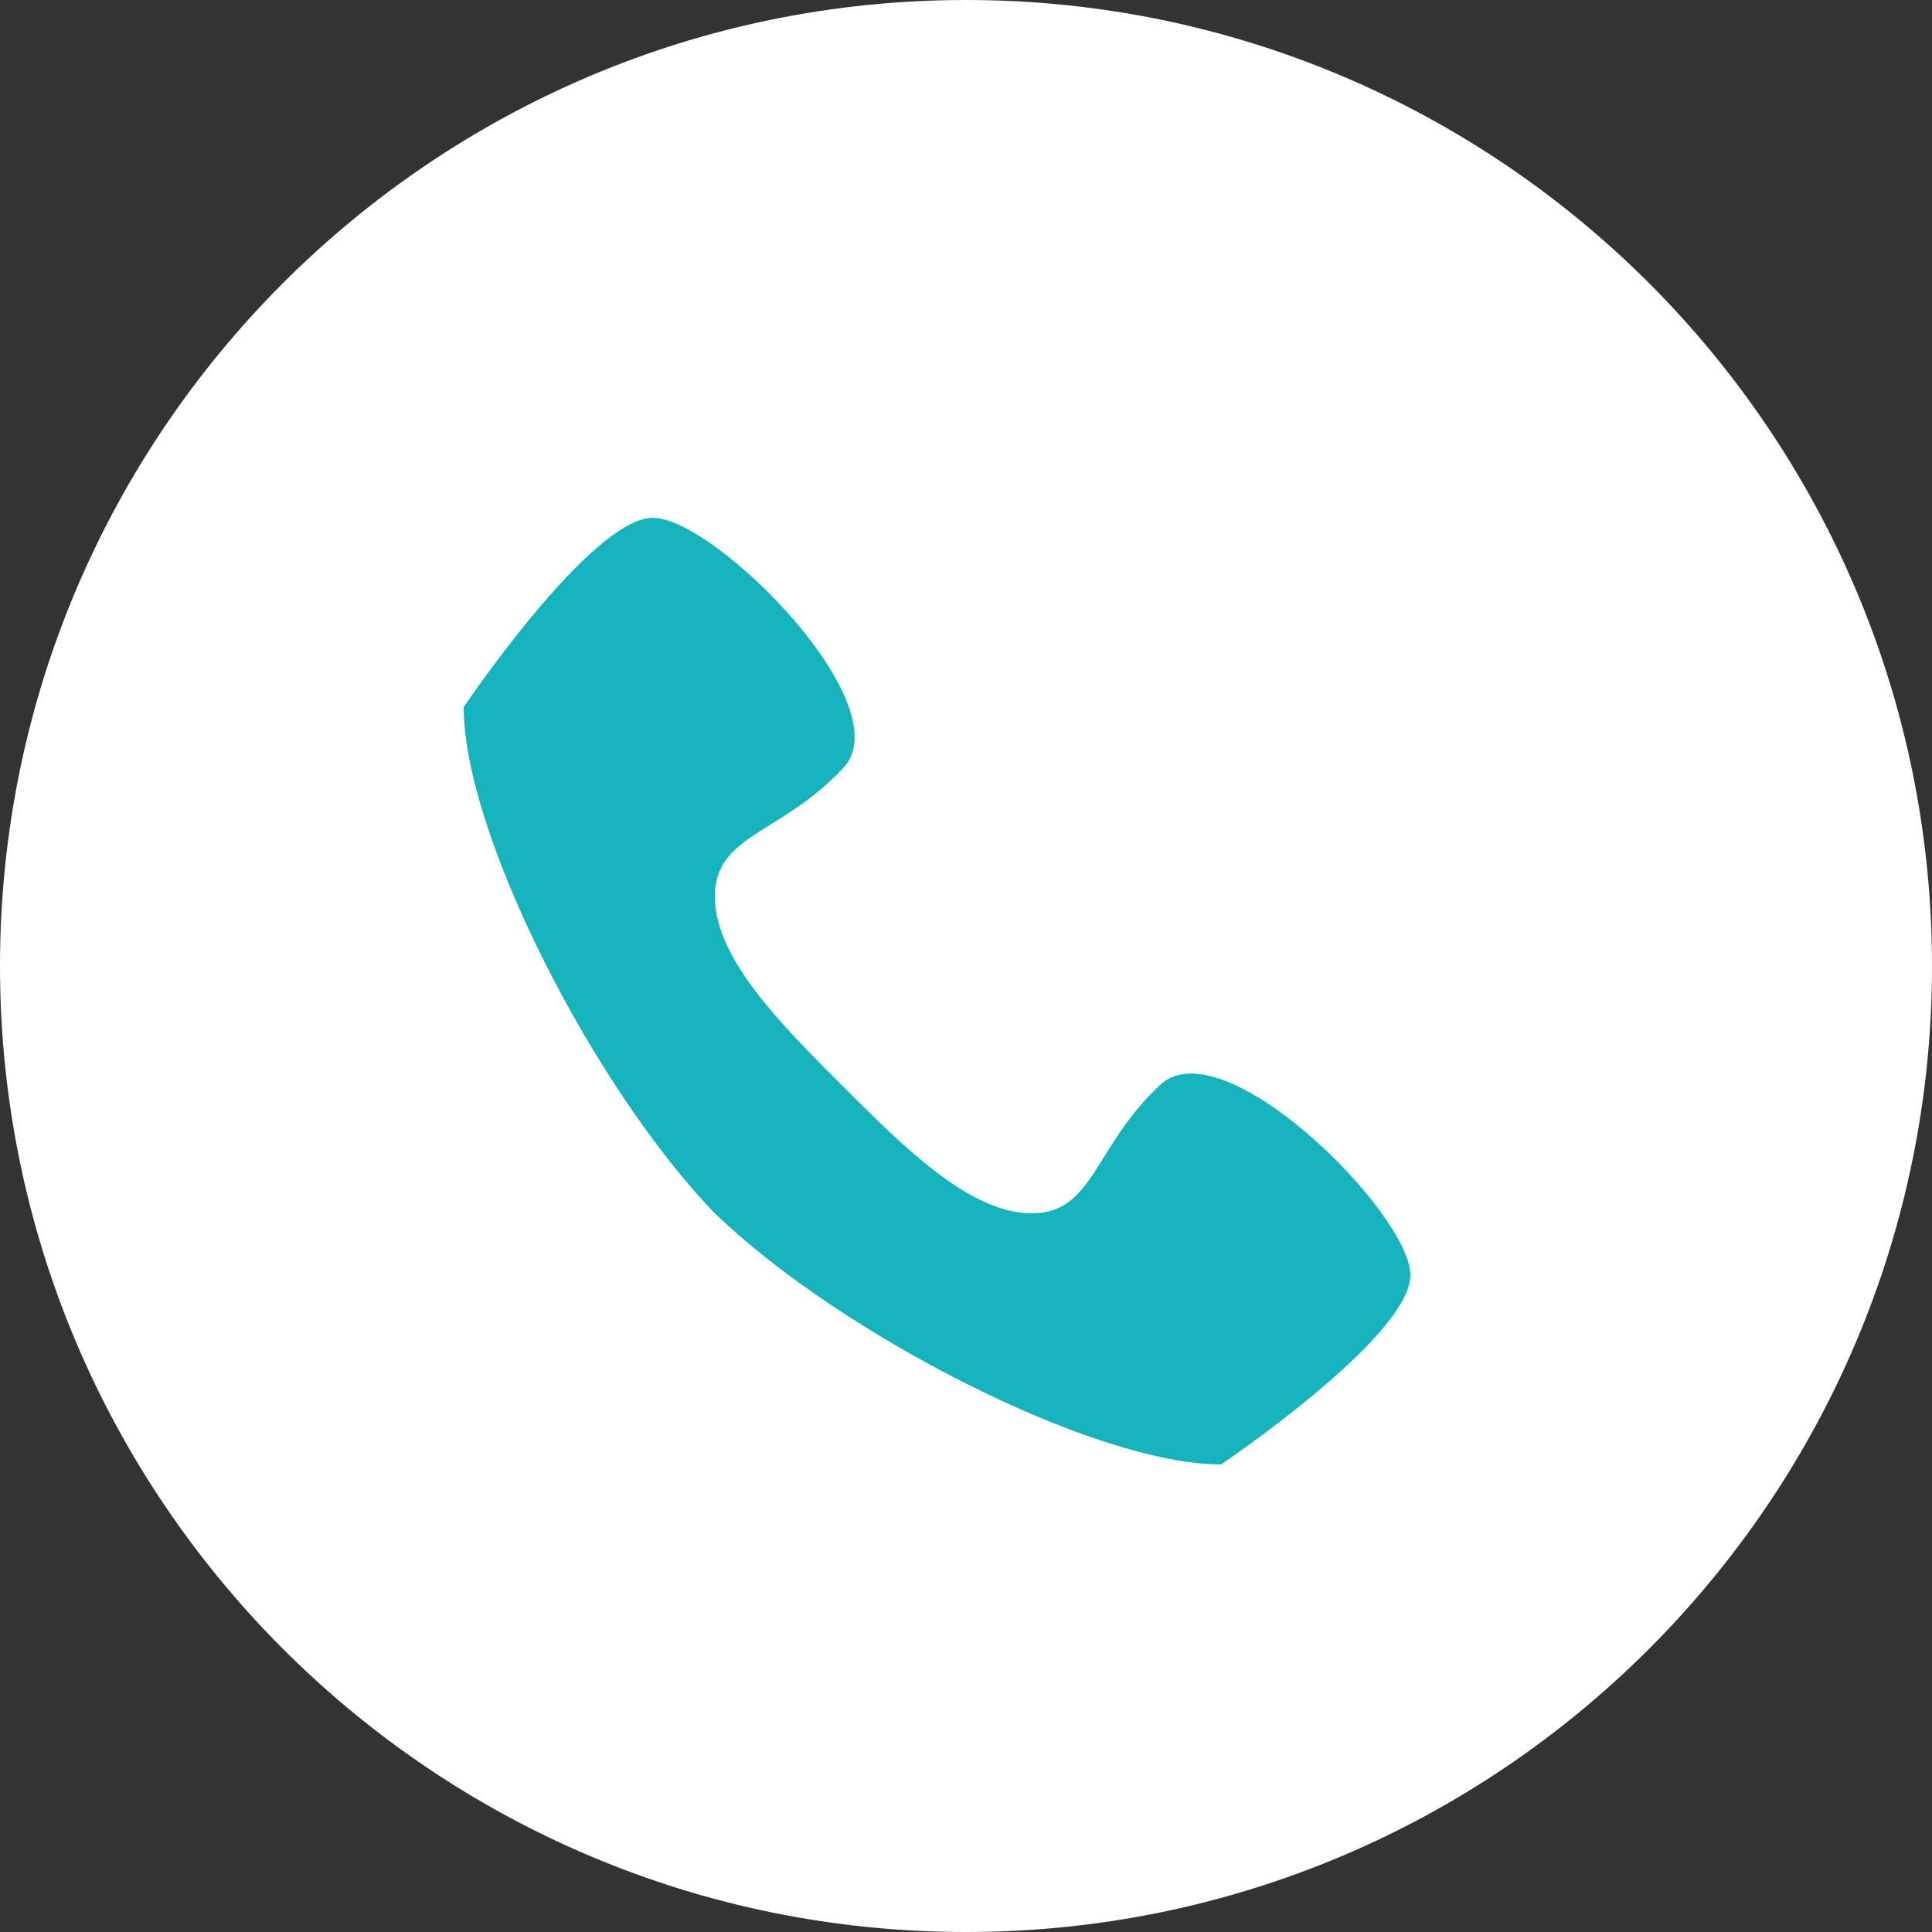
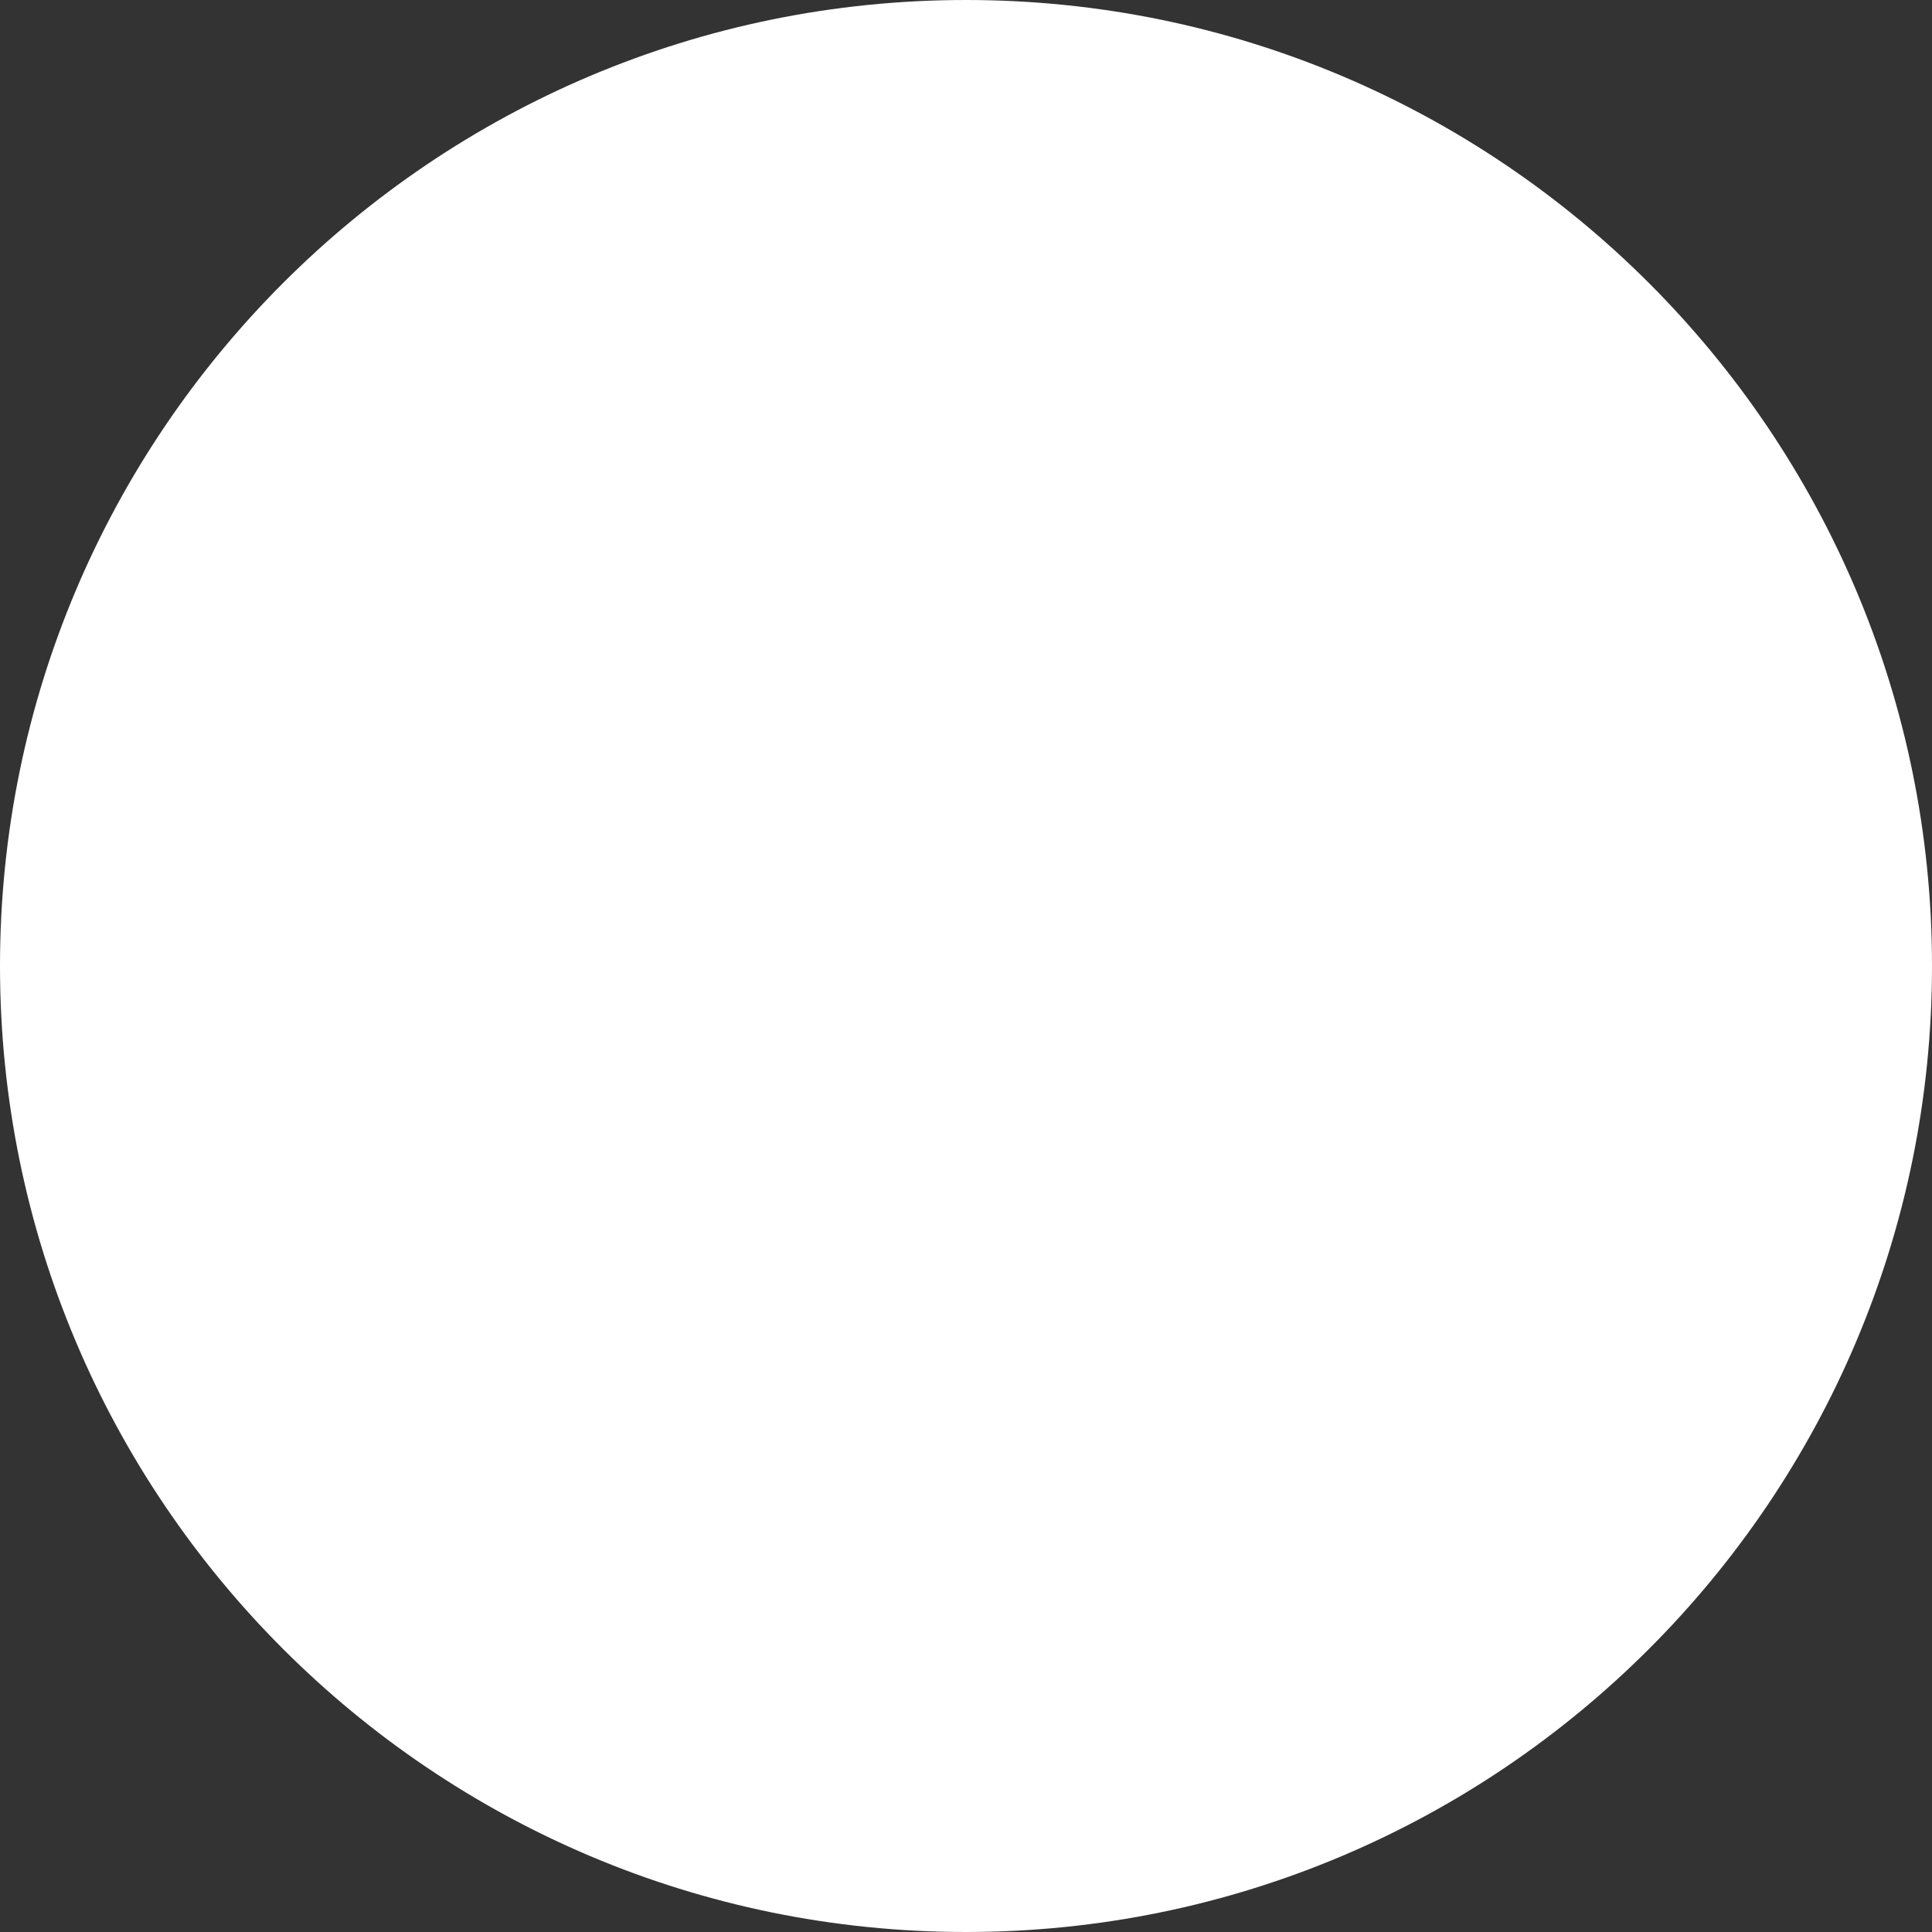
<svg xmlns="http://www.w3.org/2000/svg" version="1.2" viewBox="0 0 50 50" width="50" height="50">
  <rect x="0" y="0" width="50" height="50" fill="#333333" stroke="none" />
  <style>.a{fill:#fff}.b{fill:#15b4bc}.c{fill:none}</style>
  <path fill-rule="evenodd" class="a" d="m25 50c-13.8 0-25-11.2-25-25 0-13.8 11.2-25 25-25 13.8 0 25 11.2 25 25 0 13.8-11.2 25-25 25z" />
-   <path class="b" d="m30 28.1c-1.7 1.6-1.7 3.3-3.3 3.3-1.6 0-3.3-1.7-4.9-3.3-1.6-1.6-3.3-3.3-3.3-4.9 0-1.6 1.7-1.6 3.3-3.3 1.6-1.6-3.3-6.5-4.9-6.5-1.6 0-4.9 4.9-4.9 4.9 0 3.3 3.4 9.9 6.5 13.1 3.2 3.1 9.8 6.5 13.1 6.5 0 0 4.9-3.3 4.9-4.9 0-1.6-4.9-6.5-6.5-4.9z" />
  <path fill-rule="evenodd" class="c" d="m38 10.4v29h-29v-29z" />
</svg>